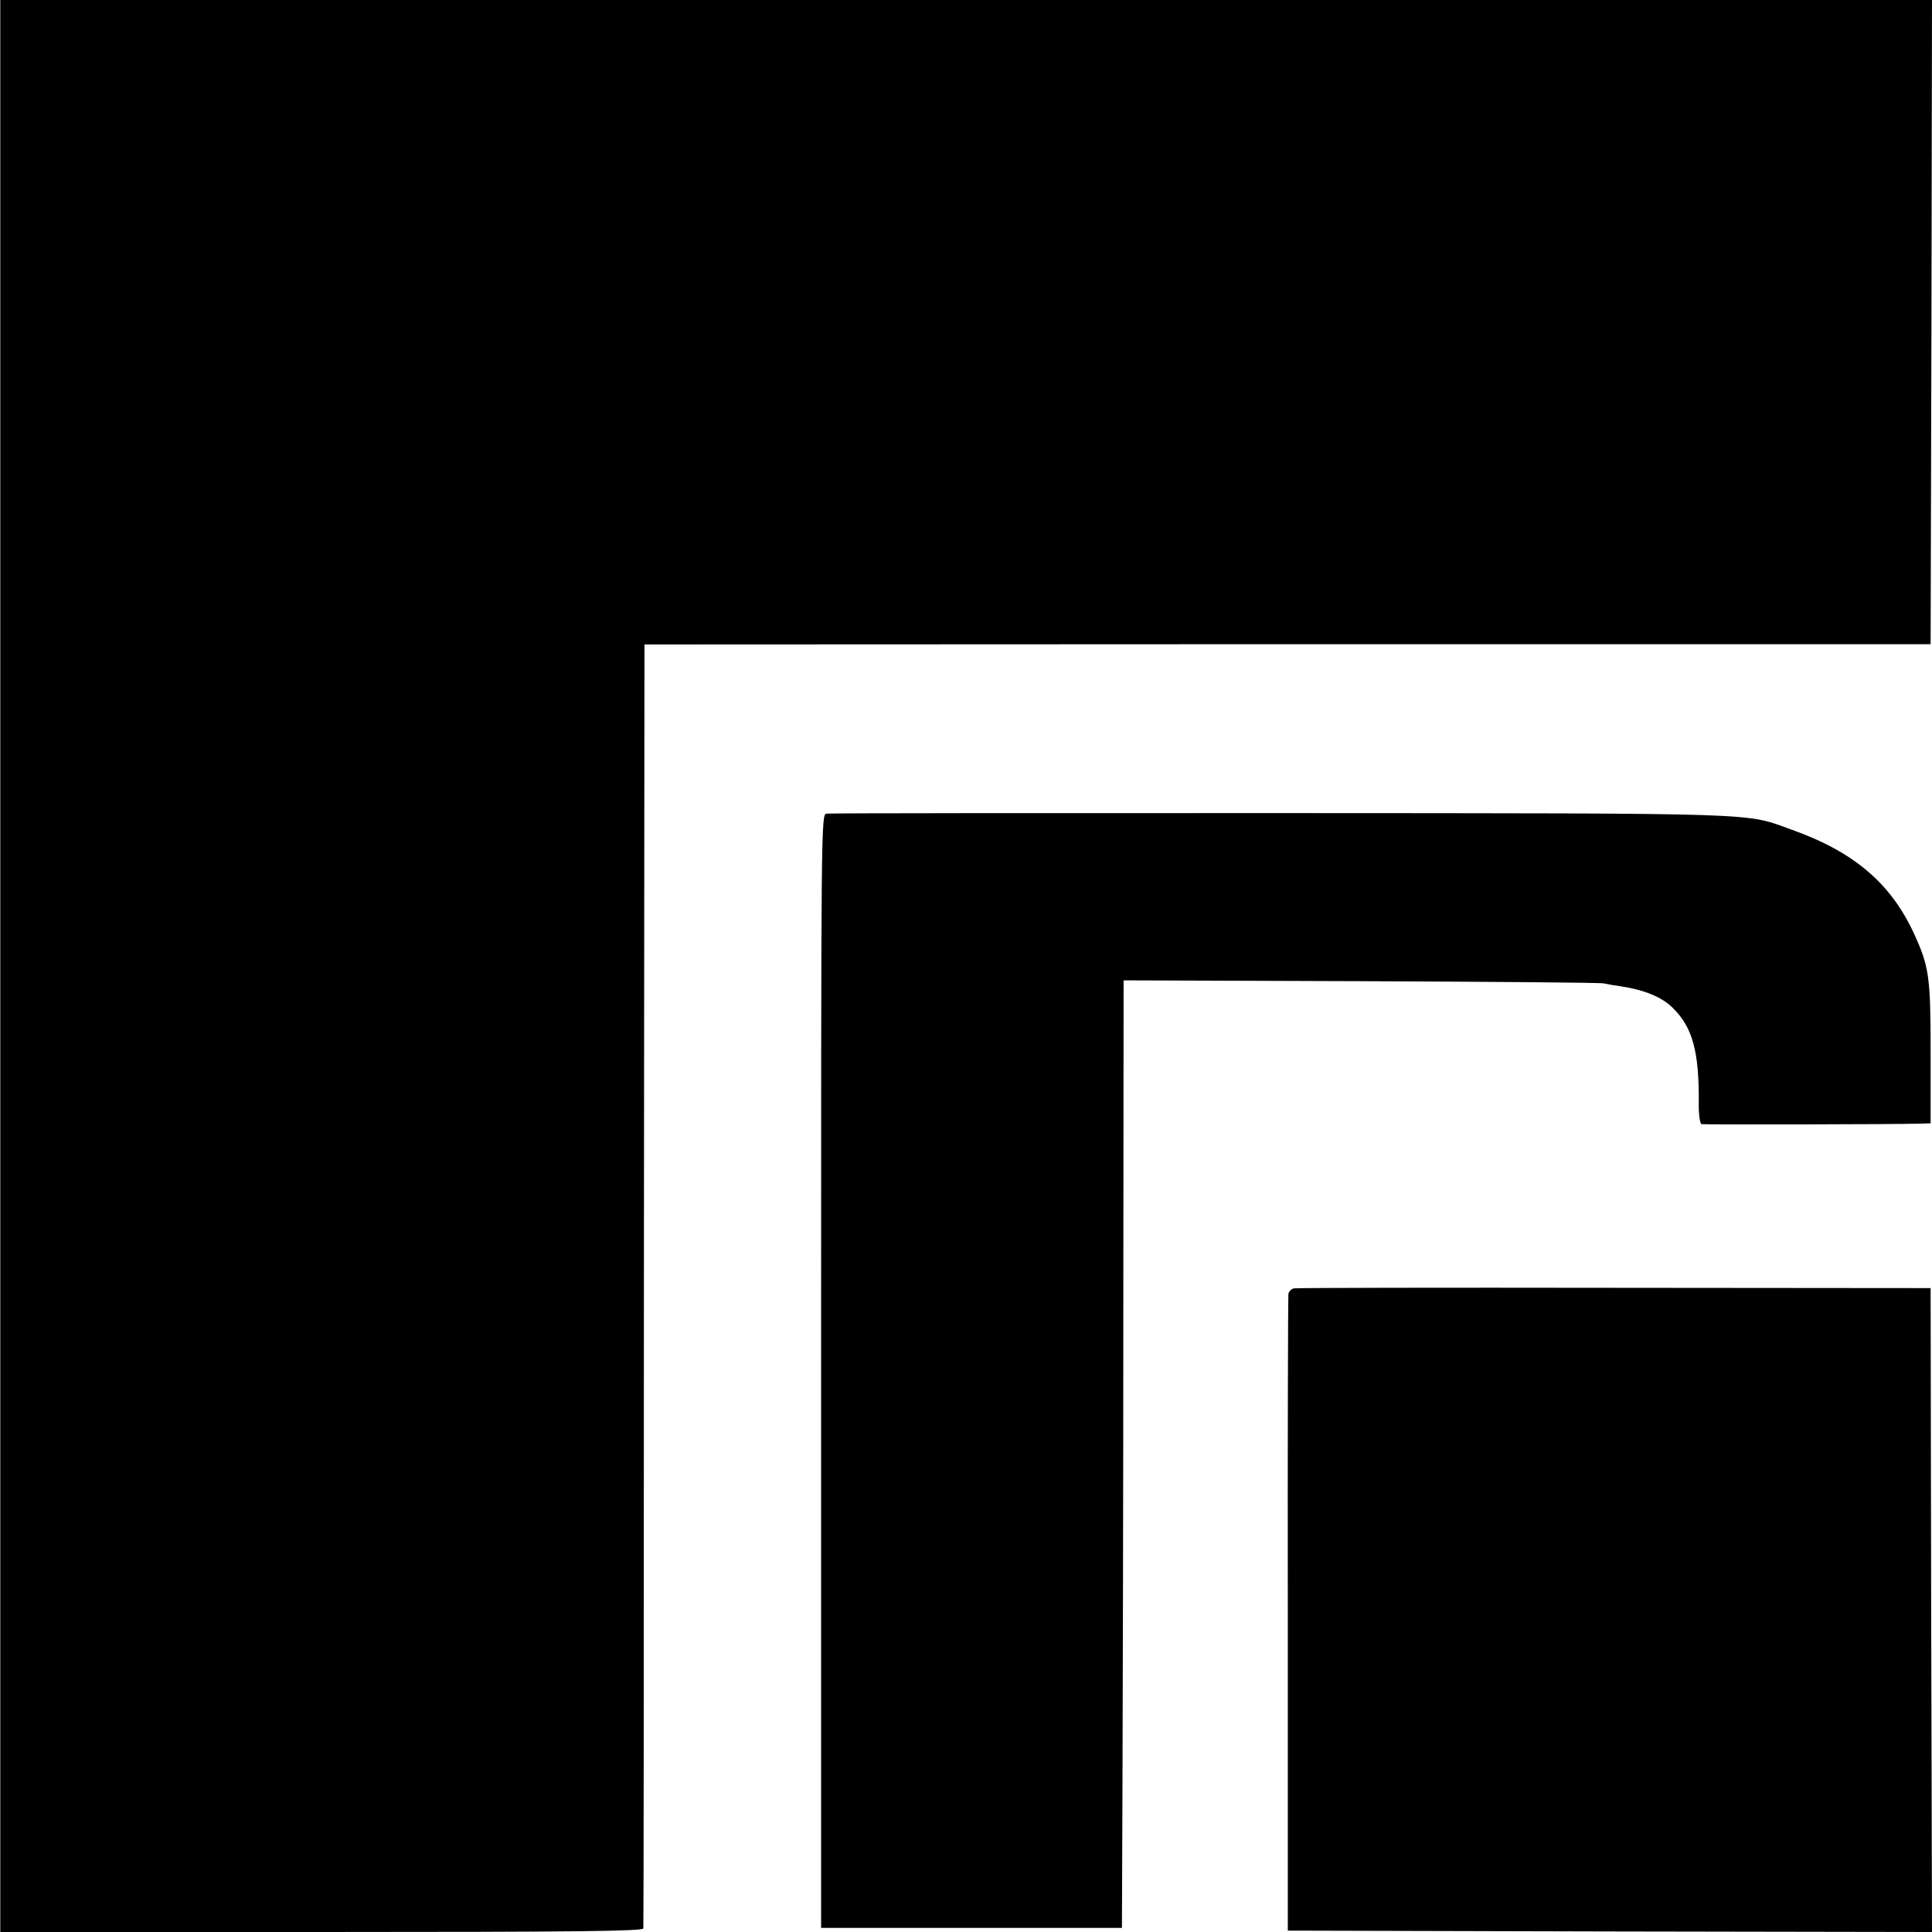
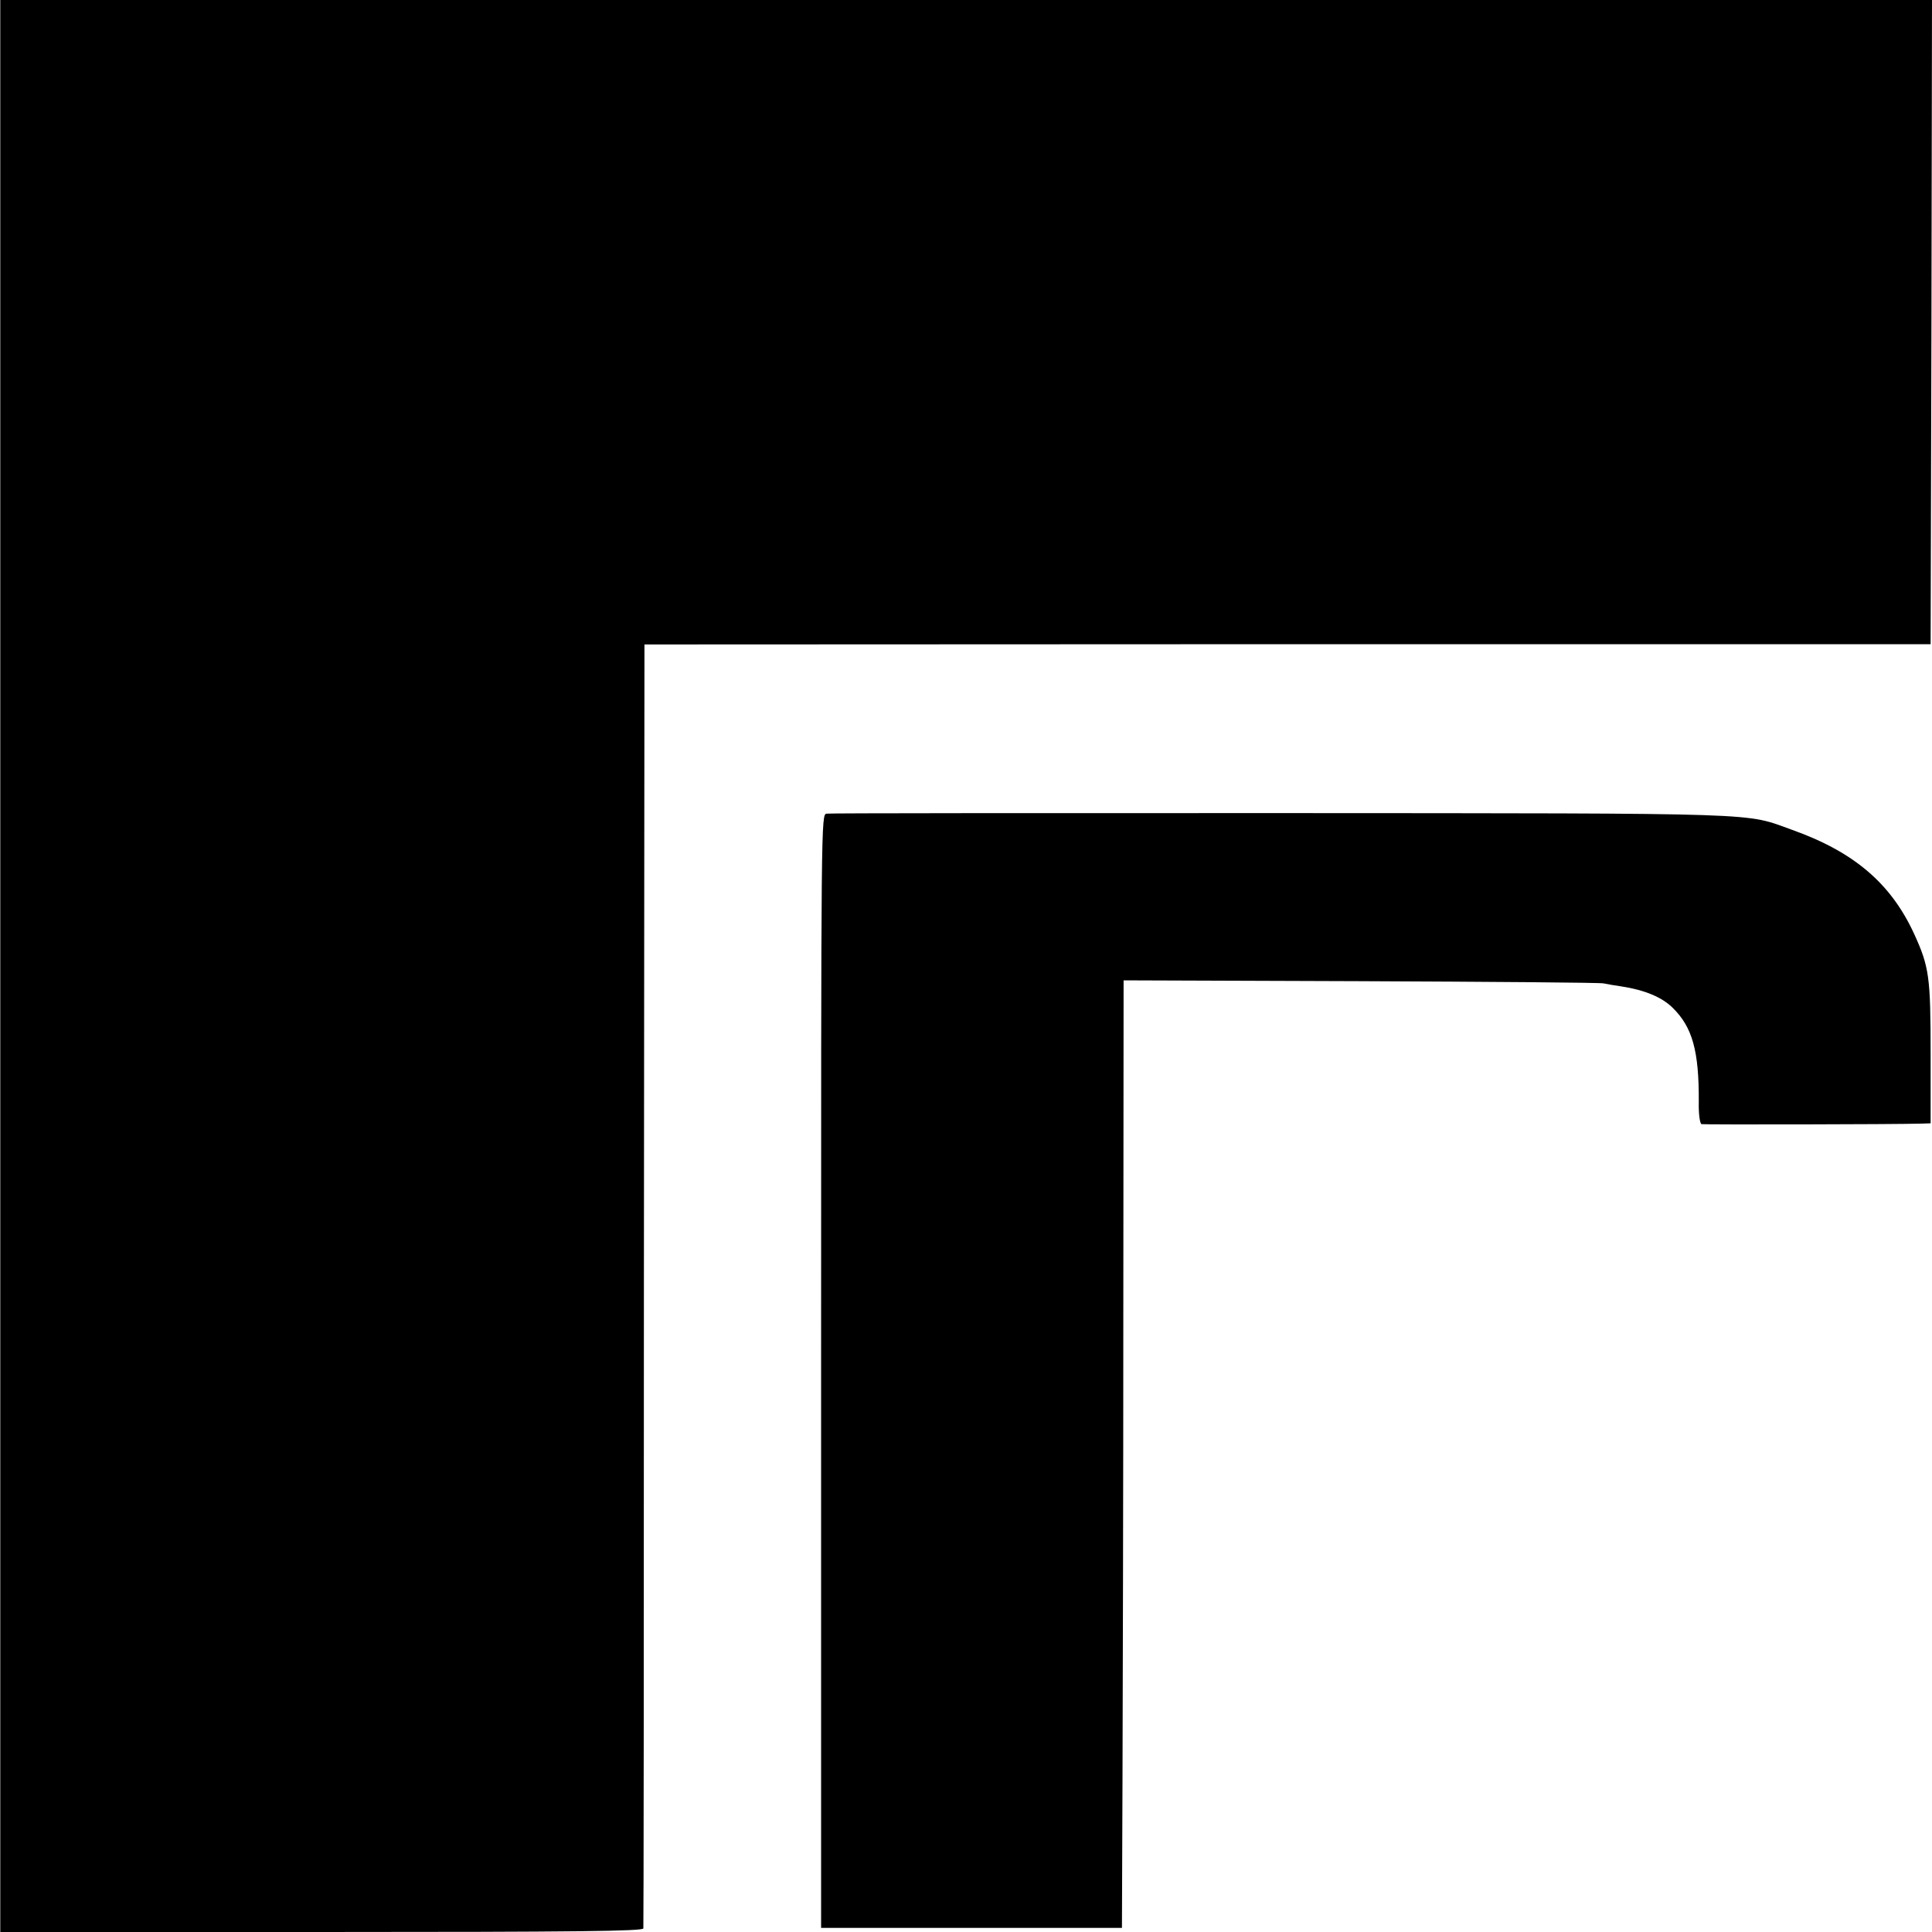
<svg xmlns="http://www.w3.org/2000/svg" version="1.0" width="700pt" height="700pt" viewBox="0 0 700 700" preserveAspectRatio="xMidYMid meet">
  <g transform="translate(0,700) scale(0.1,-0.1)" fill="#000000" stroke="none">
    <path d="M1 3500 l0 -3500 1165 0 c924 0 1164 3 1165 13 1 6 2 1056 2 2332 l2 2320 2330 1 2330 0 3 1167 2 1167 -3499 0 -3500 0 0 -3500z" />
    <path d="M2995 4052 c-20 -3 -20 -10 -20 -2020 l0 -2017 545 0 545 0 2 535 c1 294 3 1067 3 1717 l1 1181 857 -3 c471 -2 868 -5 882 -8 14 -3 43 -8 65 -11 84 -13 147 -39 186 -78 71 -70 95 -156 94 -340 -1 -45 4 -79 10 -81 8 -2 703 -1 800 2 l30 1 0 253 c0 277 -5 314 -60 434 -84 182 -217 296 -441 376 -176 63 -70 60 -1854 61 -894 0 -1634 0 -1645 -2z" />
-     <path d="M4688 2332 c-9 -2 -18 -11 -20 -20 -1 -9 -3 -532 -2 -1162 l0 -1145 1167 -3 1167 -2 -3 1167 -2 1166 -1146 1 c-630 1 -1153 0 -1161 -2z" />
  </g>
</svg>